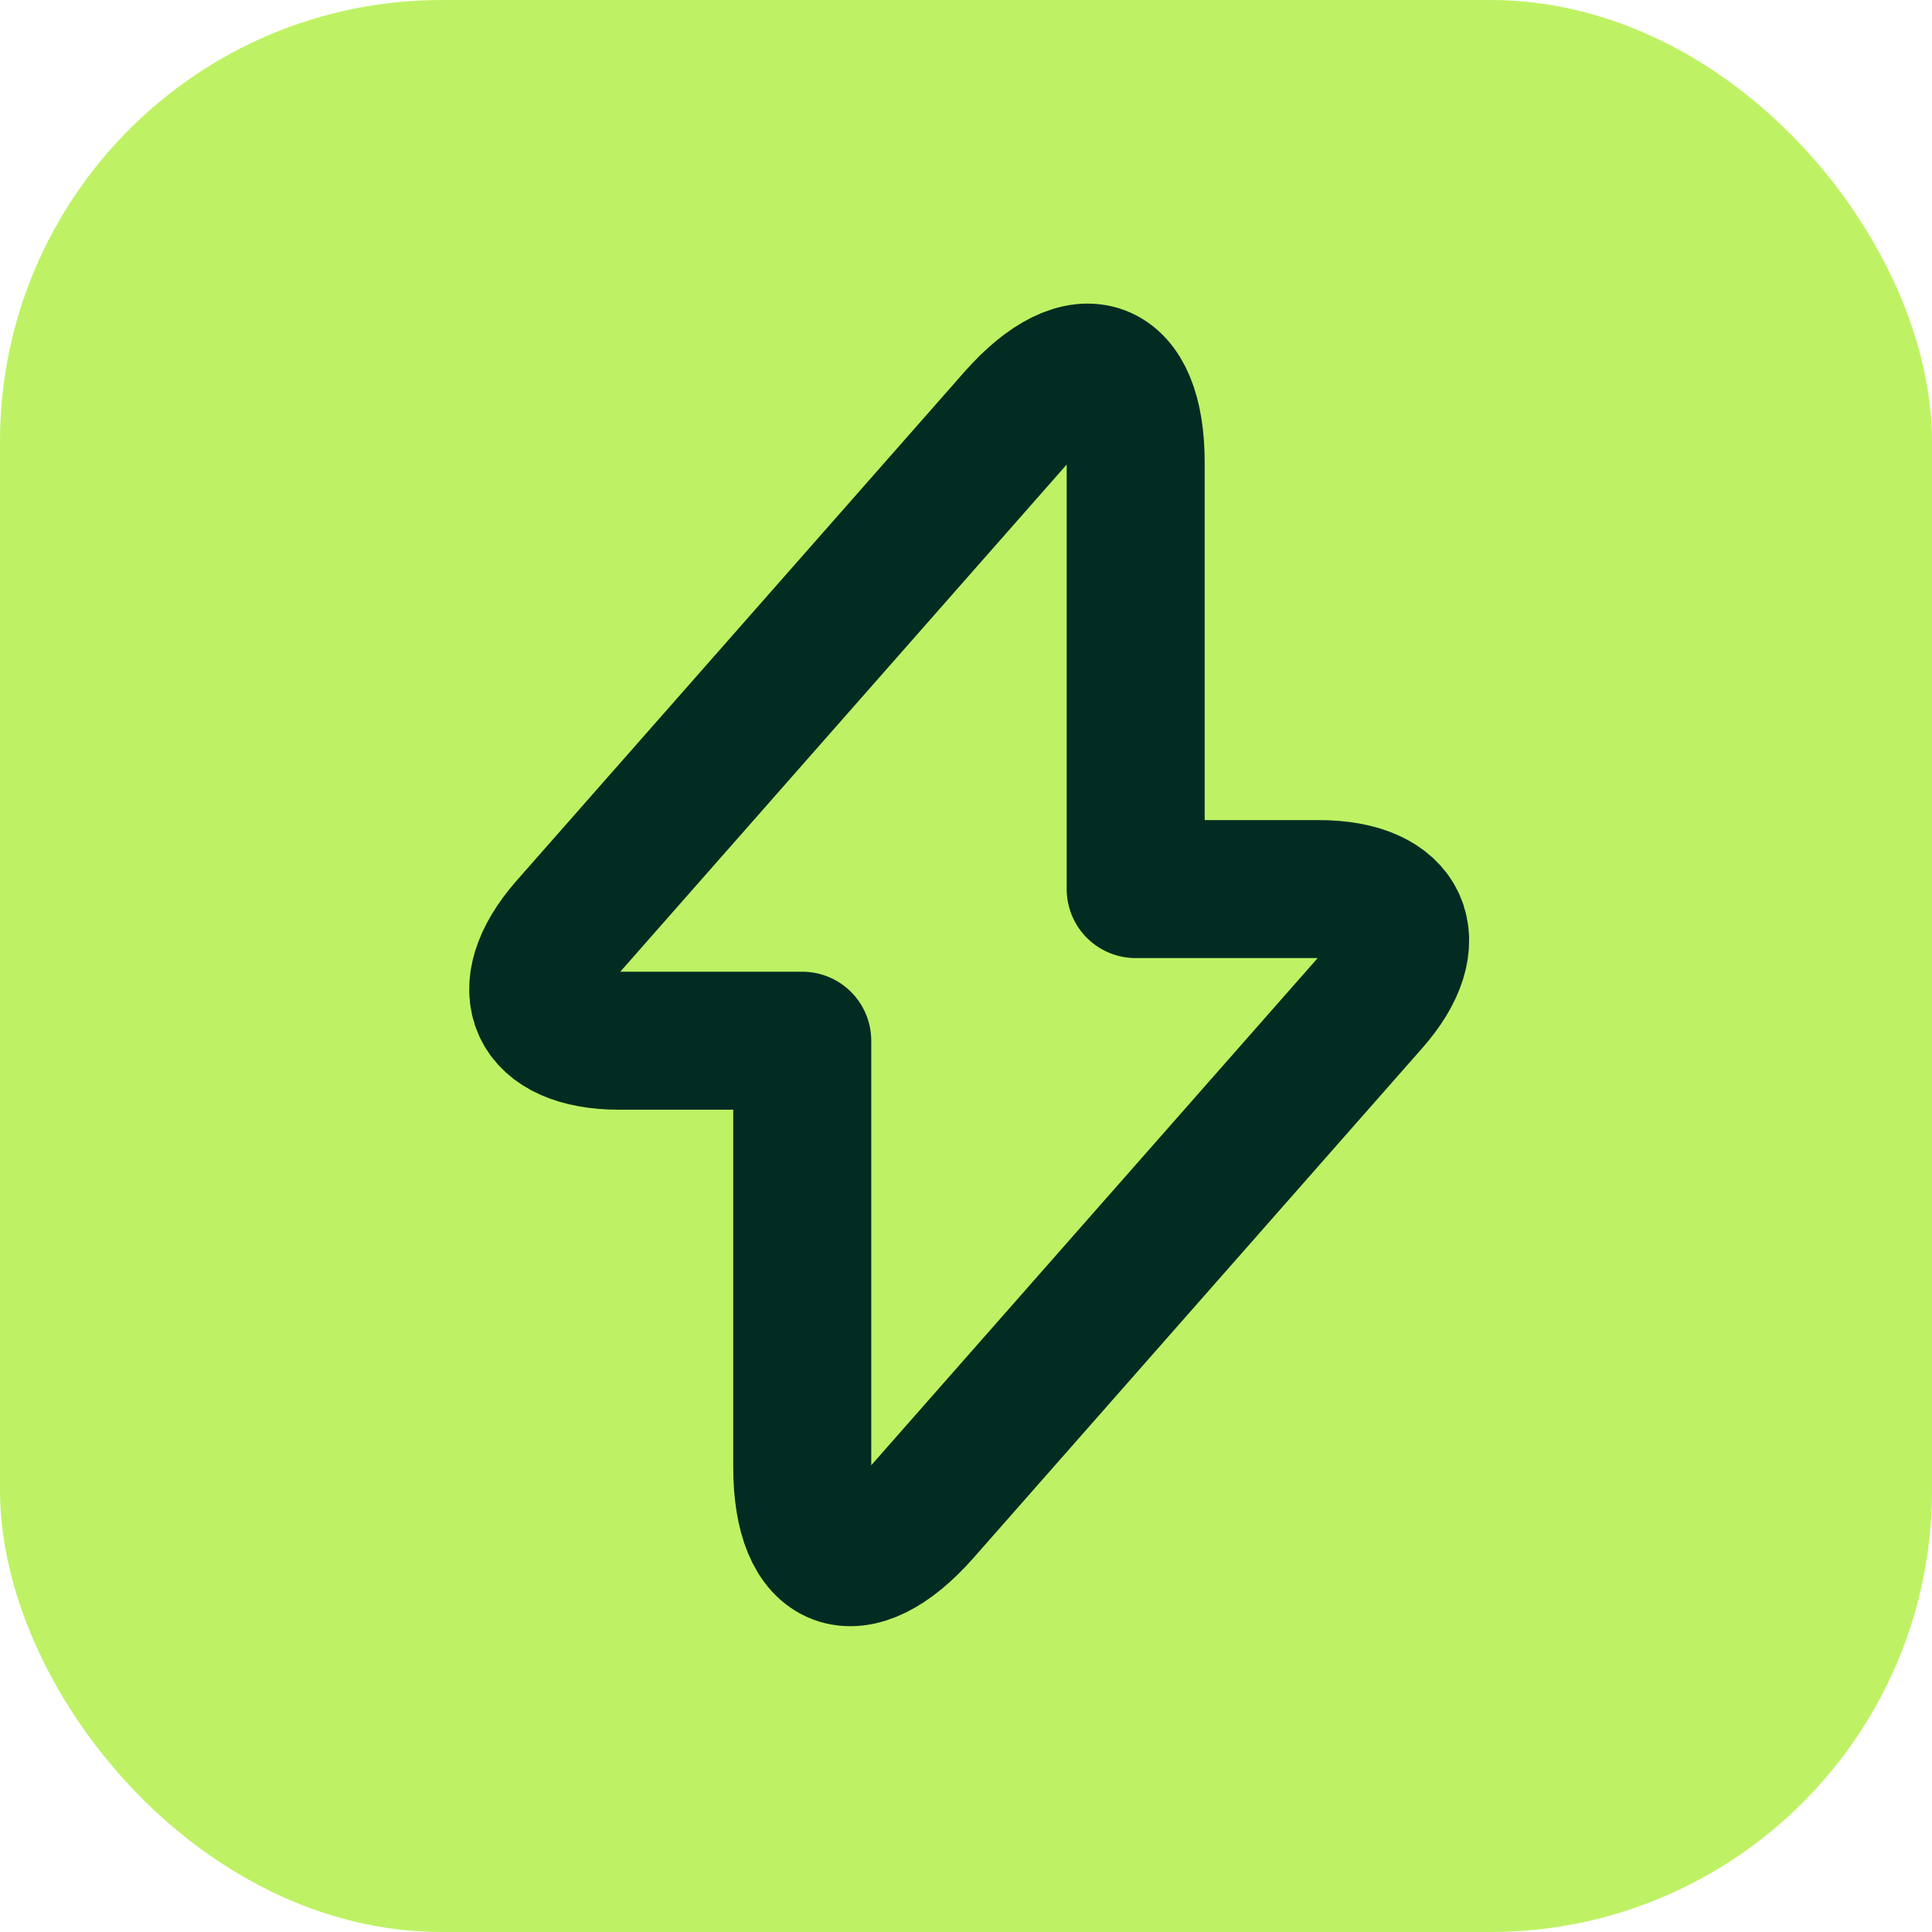
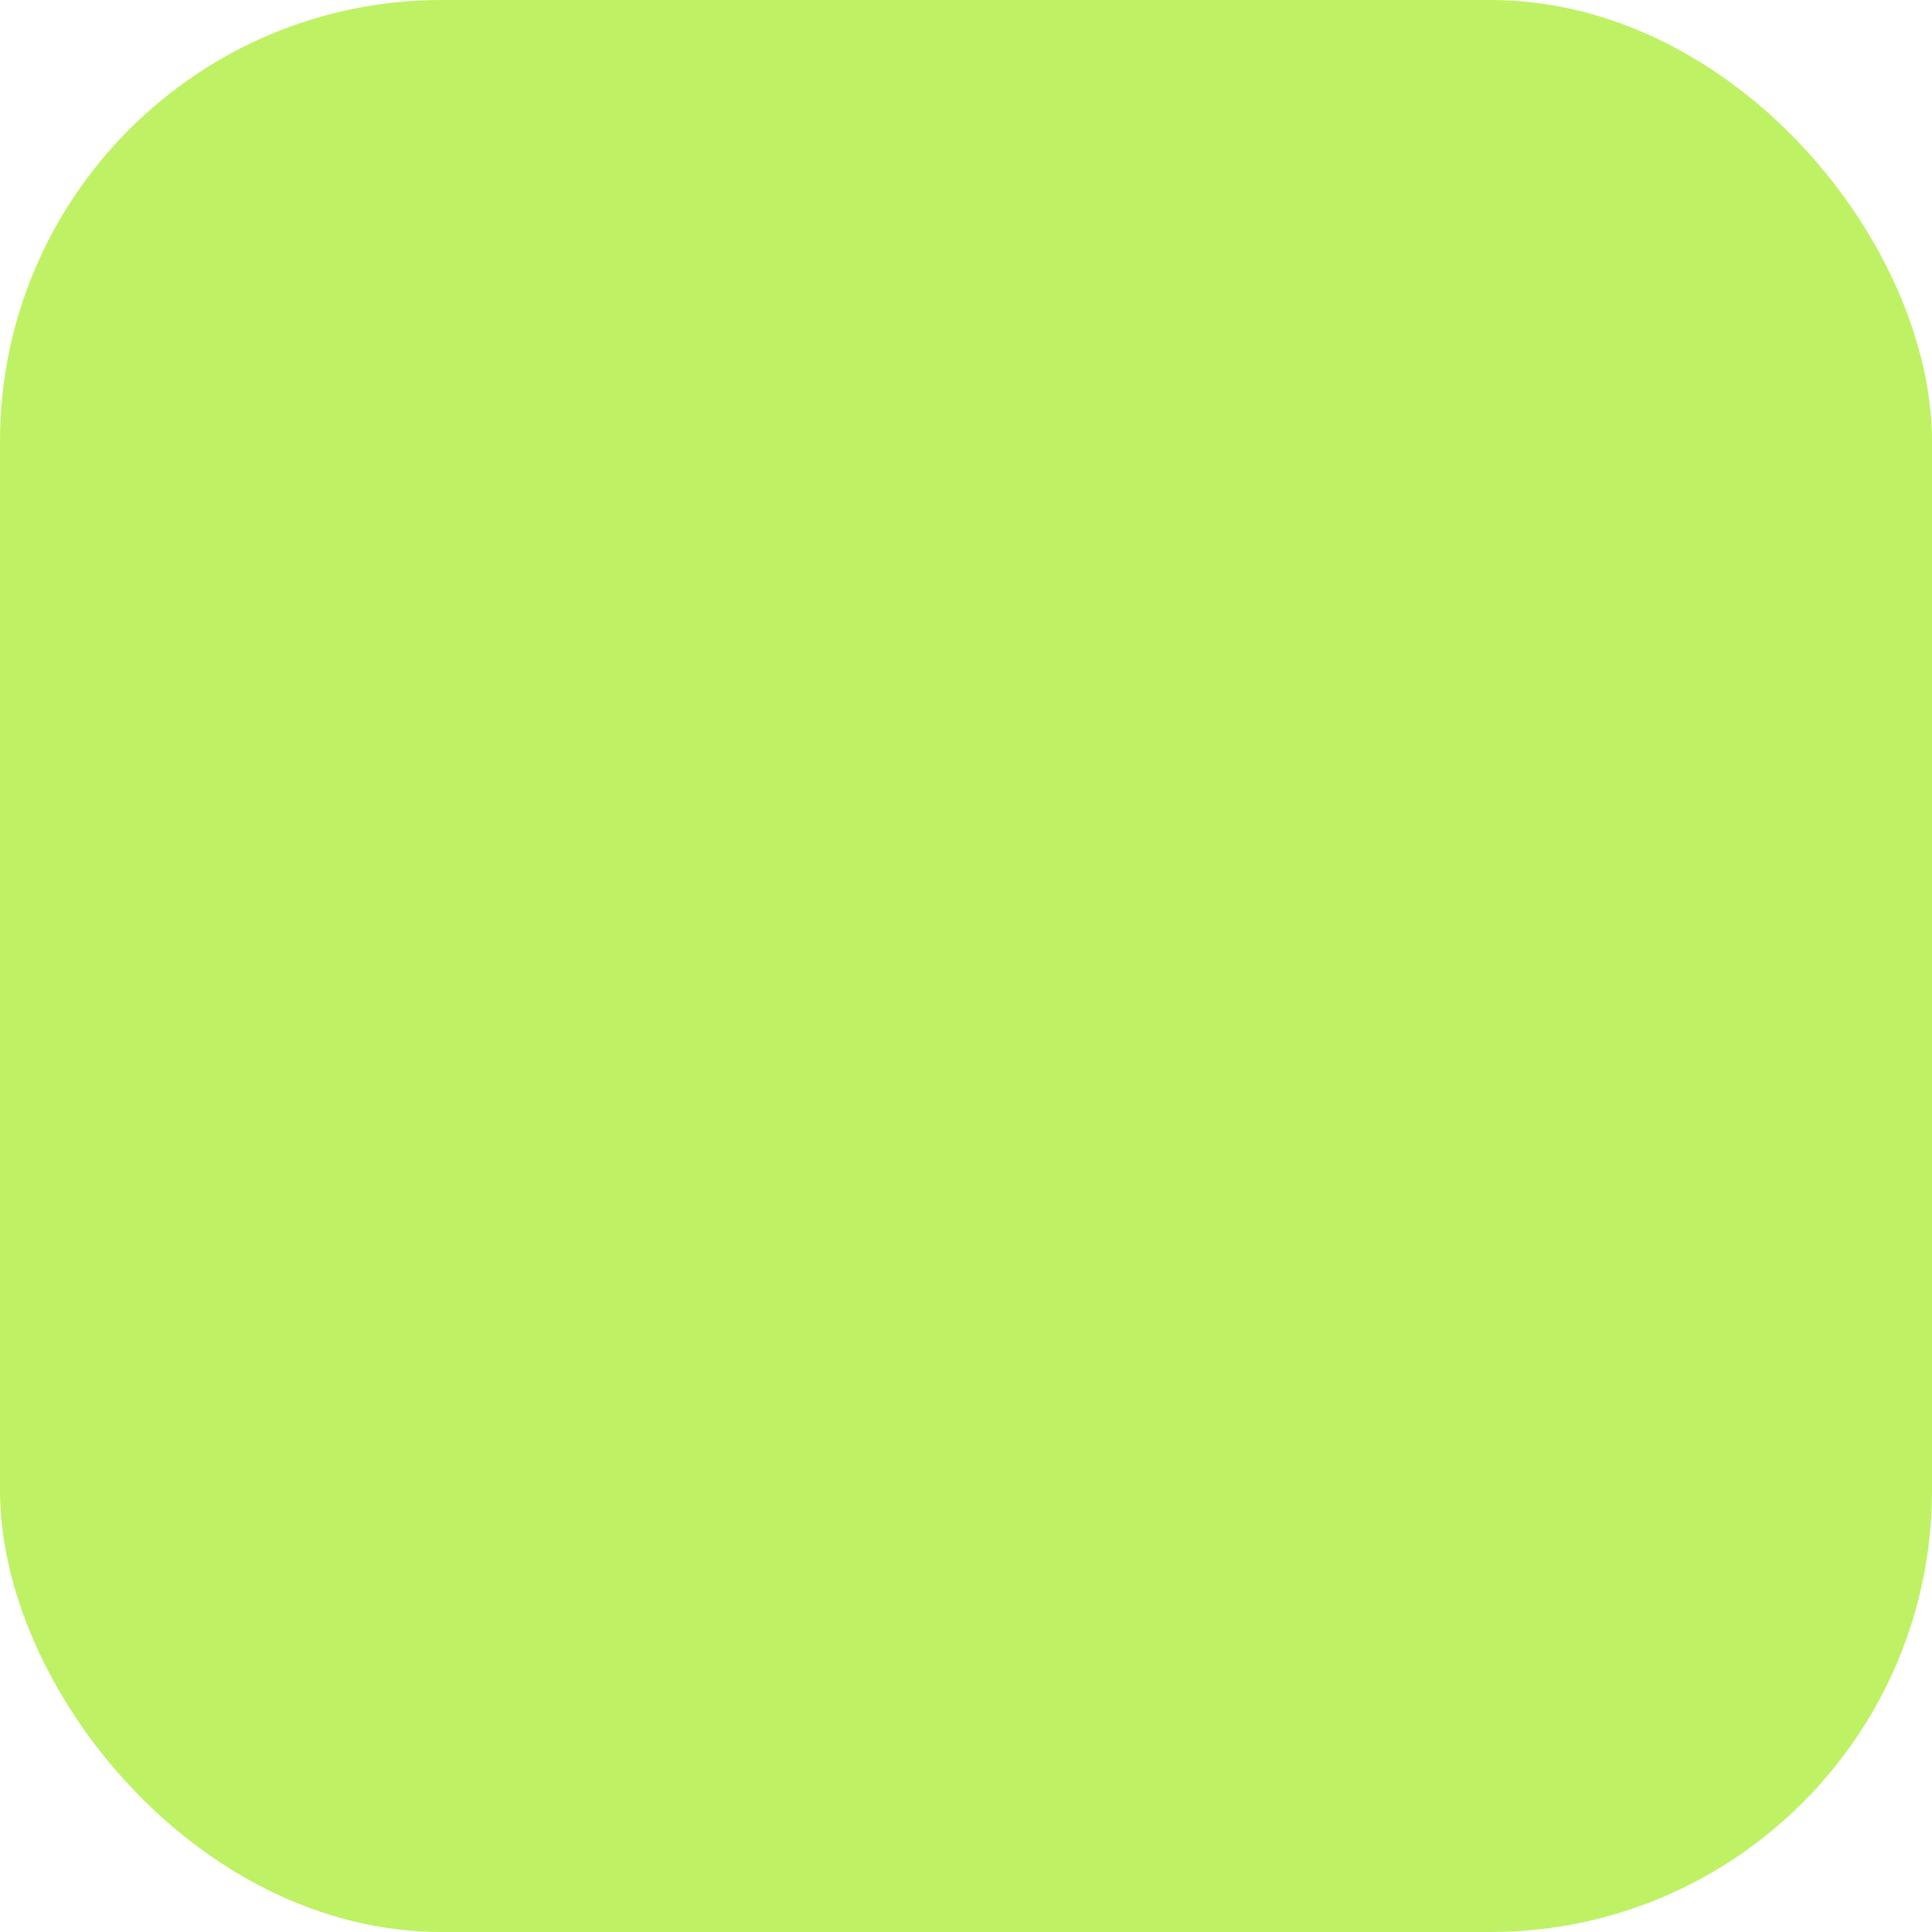
<svg xmlns="http://www.w3.org/2000/svg" width="140" height="140" viewBox="0 0 140 140" fill="none">
  <rect width="140" height="140" rx="32" fill="#BEF264" />
-   <path d="M44.873 75.414H58.134V106.314C58.134 113.524 62.039 114.983 66.803 109.575L99.291 72.667C103.282 68.161 101.609 64.427 95.557 64.427H82.296V33.527C82.296 26.317 78.391 24.858 73.627 30.265L41.139 67.174C37.191 71.723 38.864 75.414 44.873 75.414Z" stroke="#022C22" stroke-width="10" stroke-miterlimit="10" stroke-linecap="round" stroke-linejoin="round" />
</svg>